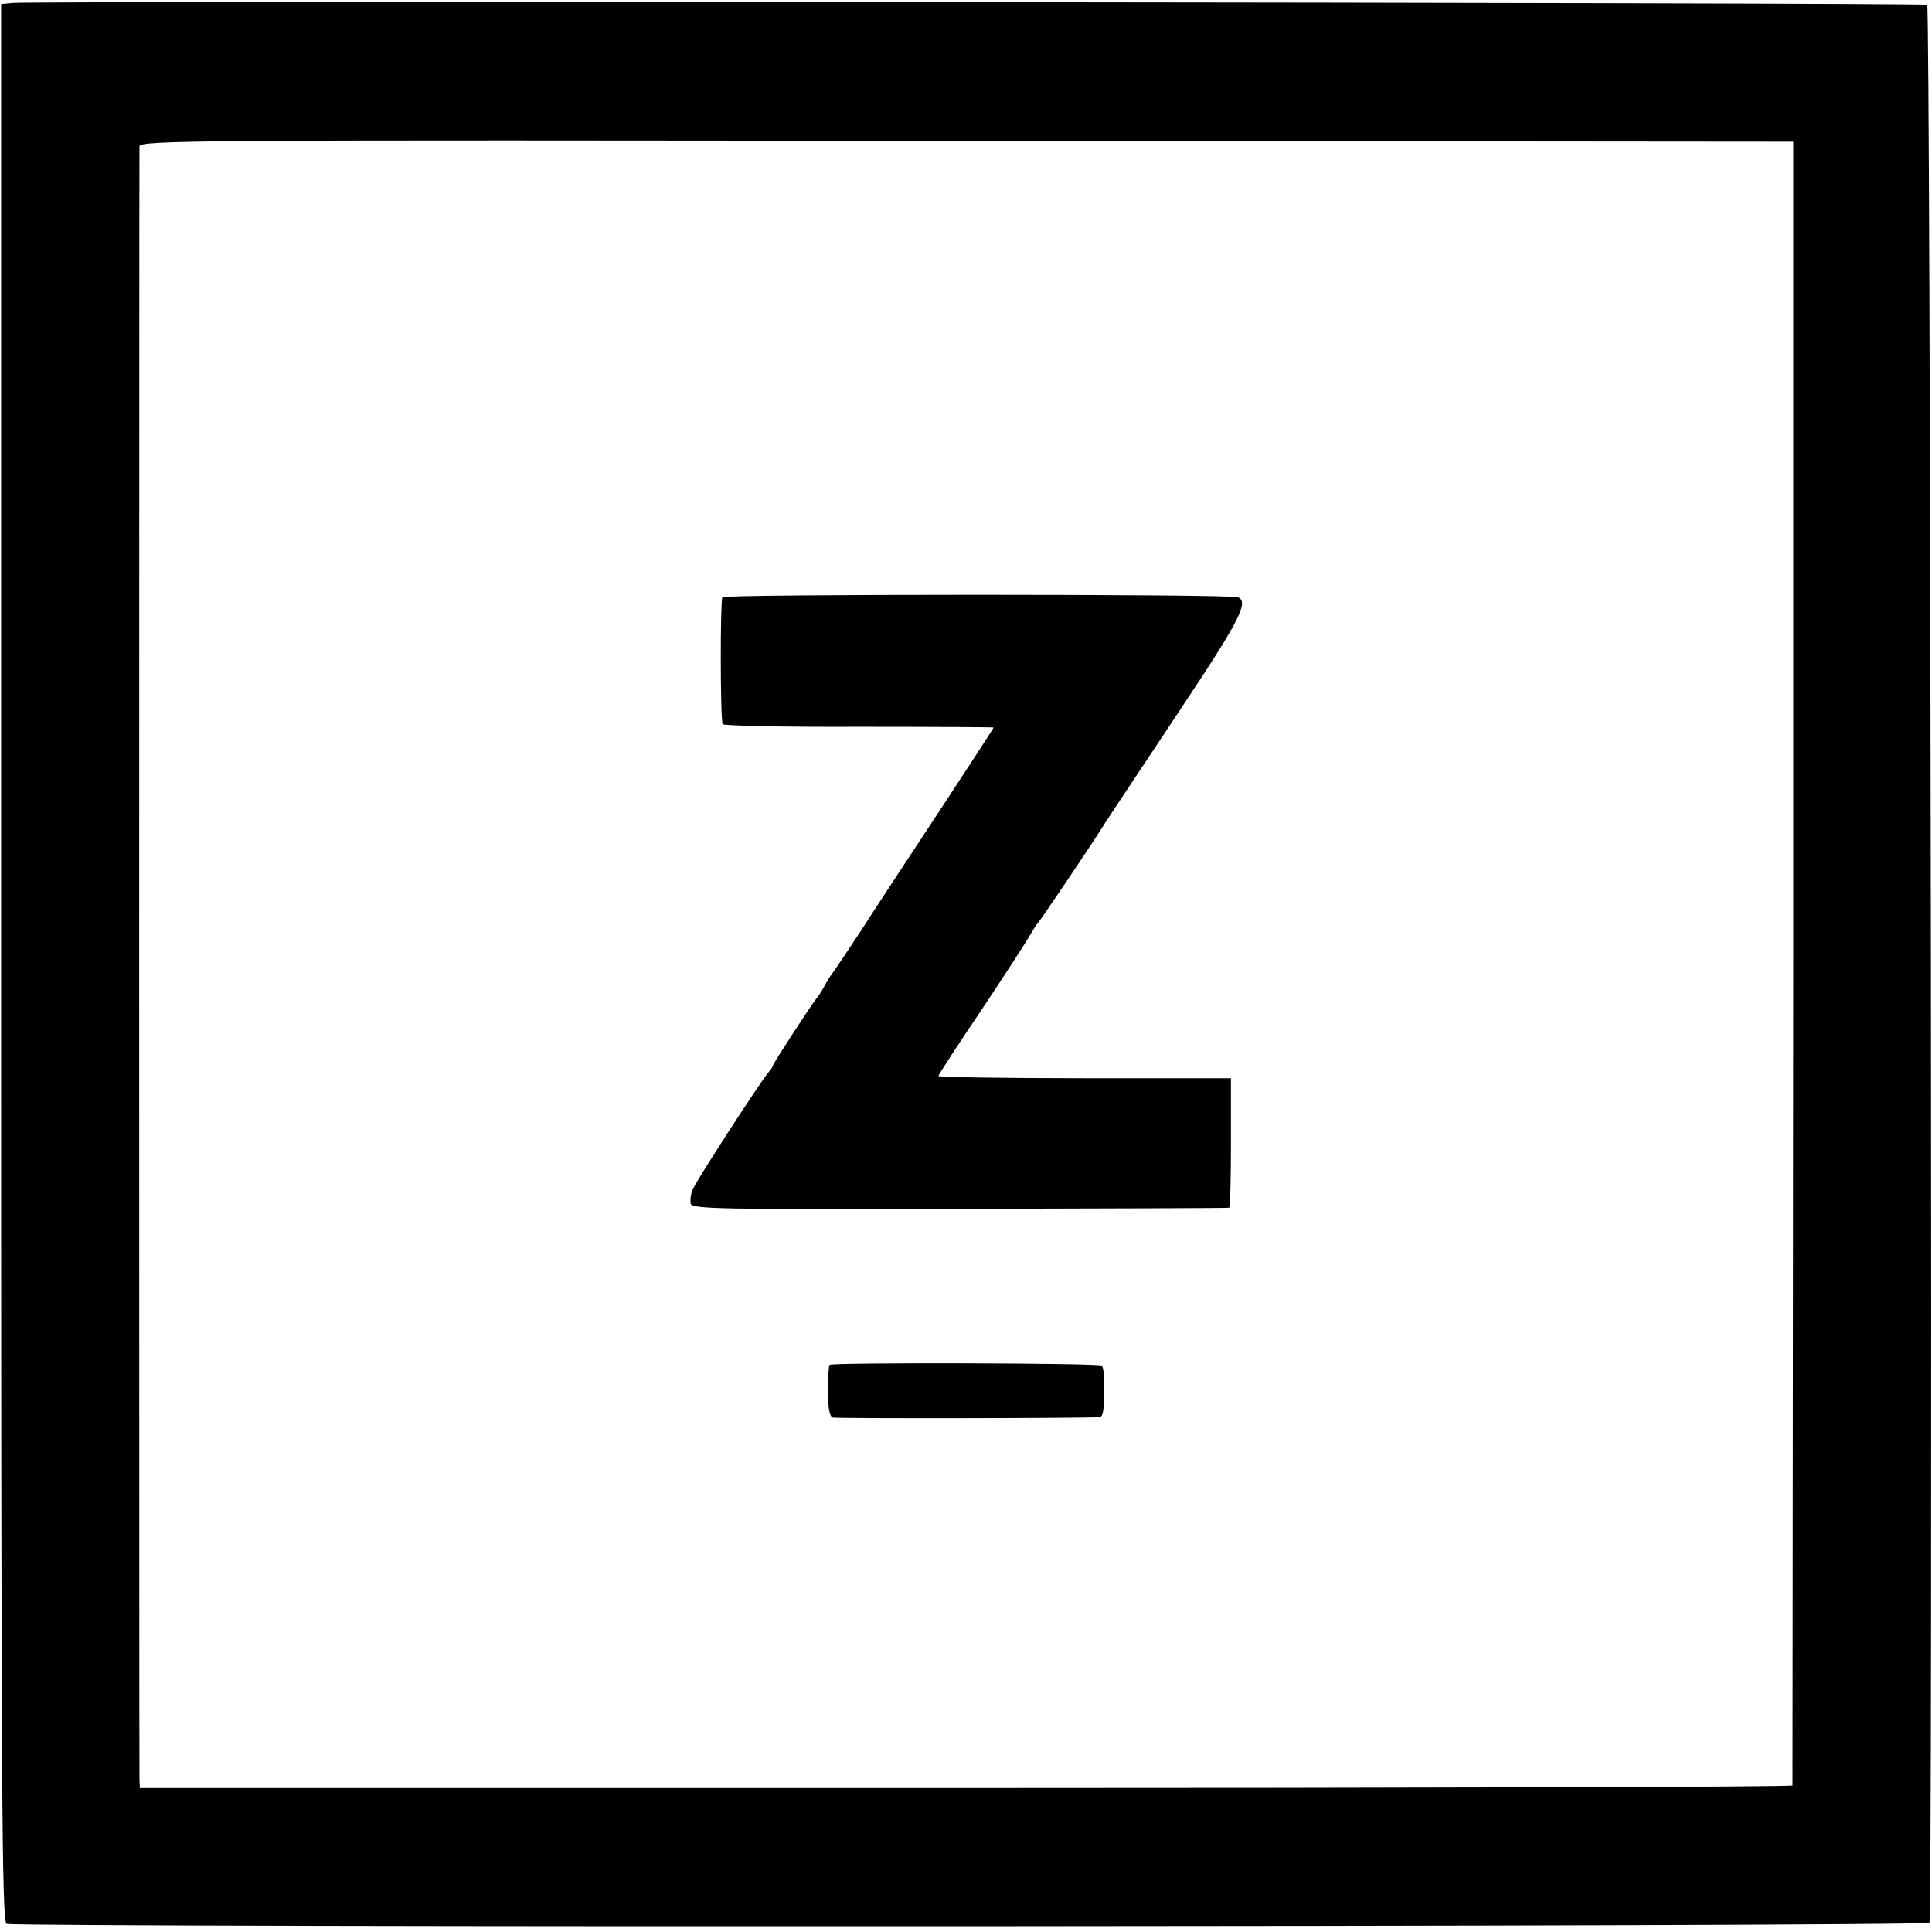
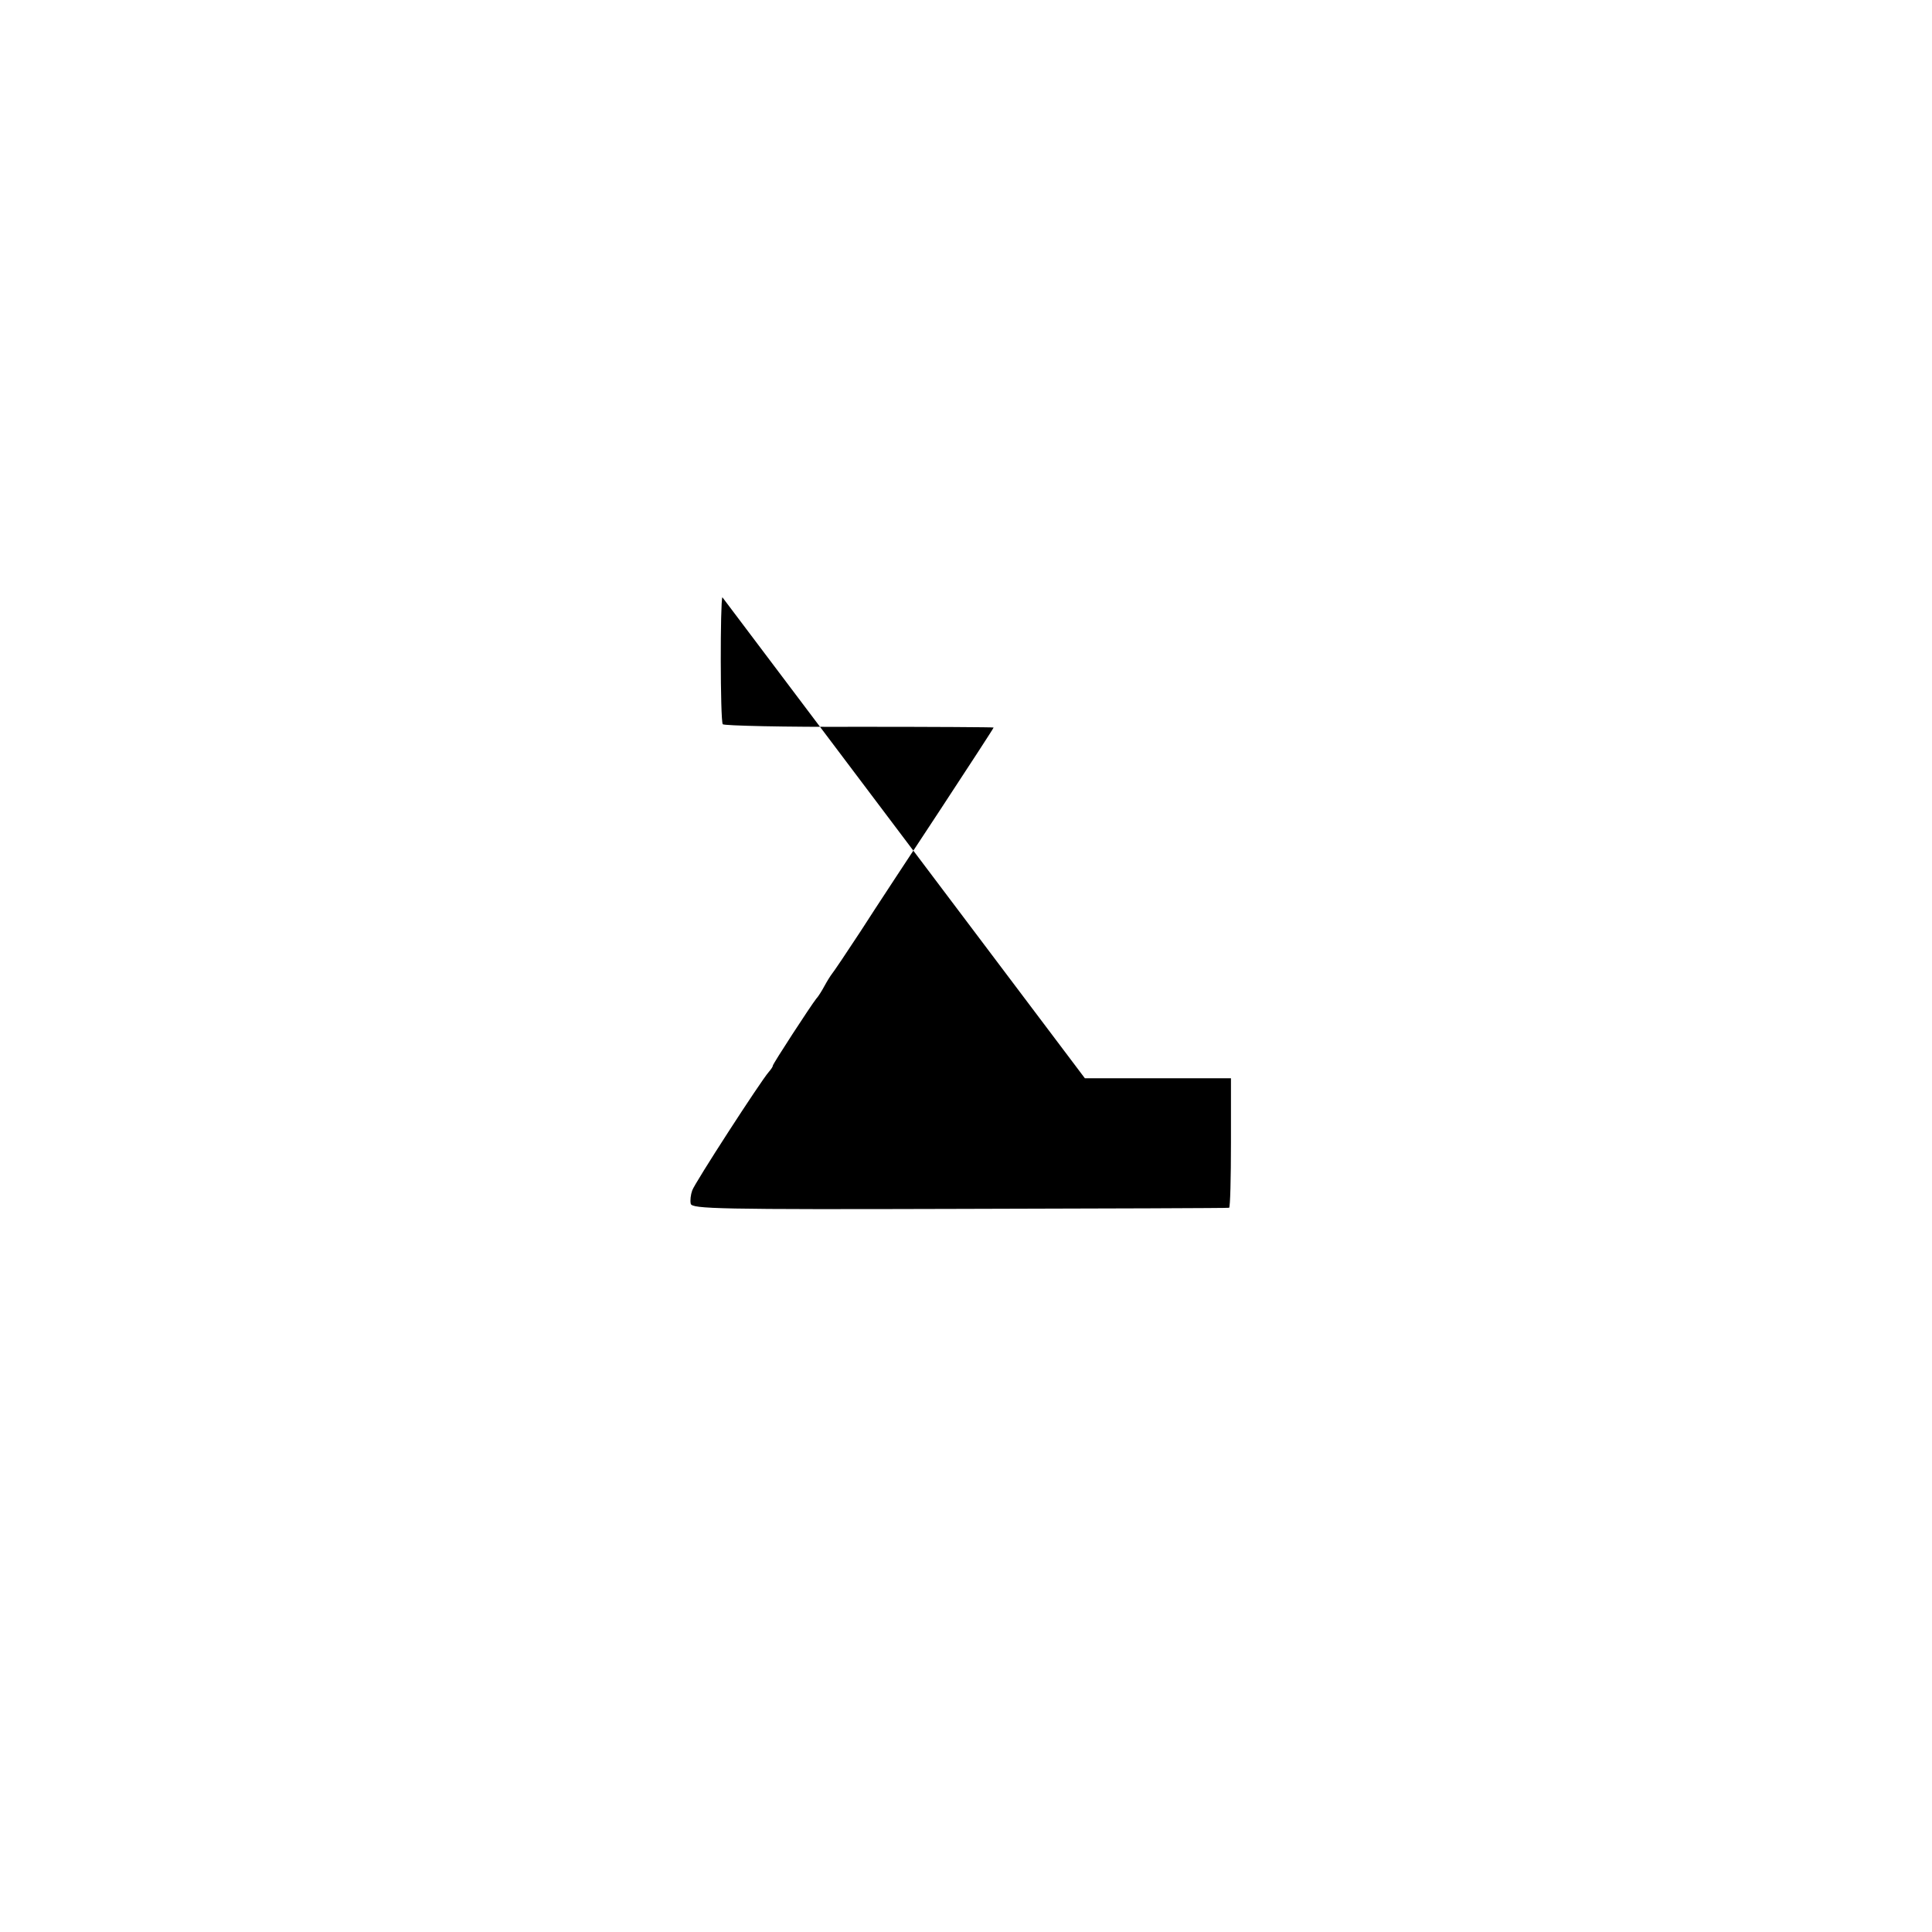
<svg xmlns="http://www.w3.org/2000/svg" version="1.0" width="525pt" height="525pt" viewBox="0 0 525 525" preserveAspectRatio="xMidYMid meet">
  <g transform="translate(0,525) scale(0.1,-0.1)" fill="#000000" stroke="none">
-     <path d="M34 5242 l-31 -3 0 -2605 c0 -2276 2 -2607 15 -2612 28 -10 5222 -8 5225 3 10 26 3 5206 -6 5212 -10 6 -5141 11 -5203 5z m4839 -2607 c-1 -1227 -2 -2233 -2 -2237 -1 -4 -1011 -7 -2246 -7 l-2245 0 -1 22 c-1 28 -1 4416 0 4439 1 17 121 18 2248 15 l2246 -2 0 -2230z" />
-     <path d="M1963 3627 c-6 -10 -6 -334 1 -345 2 -4 169 -8 370 -7 201 0 366 -1 366 -2 0 -2 -66 -103 -146 -225 -81 -123 -178 -270 -215 -328 -38 -58 -73 -110 -78 -116 -4 -5 -14 -21 -21 -34 -7 -13 -17 -29 -22 -34 -15 -19 -118 -177 -118 -182 0 -3 -5 -10 -11 -17 -22 -25 -202 -303 -208 -322 -4 -11 -6 -27 -4 -36 3 -14 74 -16 731 -14 400 1 729 2 732 3 3 1 5 81 5 177 l0 175 -397 0 c-219 0 -398 3 -398 6 0 3 53 85 118 181 64 96 123 187 131 202 8 14 17 28 20 31 5 4 132 192 176 261 11 18 10 16 223 337 151 227 176 277 146 289 -23 9 -1395 9 -1401 0z" />
-     <path d="M2254 1541 c-2 -2 -4 -35 -4 -72 0 -45 4 -68 13 -71 10 -3 681 -2 724 1 12 1 14 21 13 105 0 17 -3 32 -6 35 -7 7 -733 9 -740 2z" />
+     <path d="M1963 3627 c-6 -10 -6 -334 1 -345 2 -4 169 -8 370 -7 201 0 366 -1 366 -2 0 -2 -66 -103 -146 -225 -81 -123 -178 -270 -215 -328 -38 -58 -73 -110 -78 -116 -4 -5 -14 -21 -21 -34 -7 -13 -17 -29 -22 -34 -15 -19 -118 -177 -118 -182 0 -3 -5 -10 -11 -17 -22 -25 -202 -303 -208 -322 -4 -11 -6 -27 -4 -36 3 -14 74 -16 731 -14 400 1 729 2 732 3 3 1 5 81 5 177 l0 175 -397 0 z" />
  </g>
</svg>